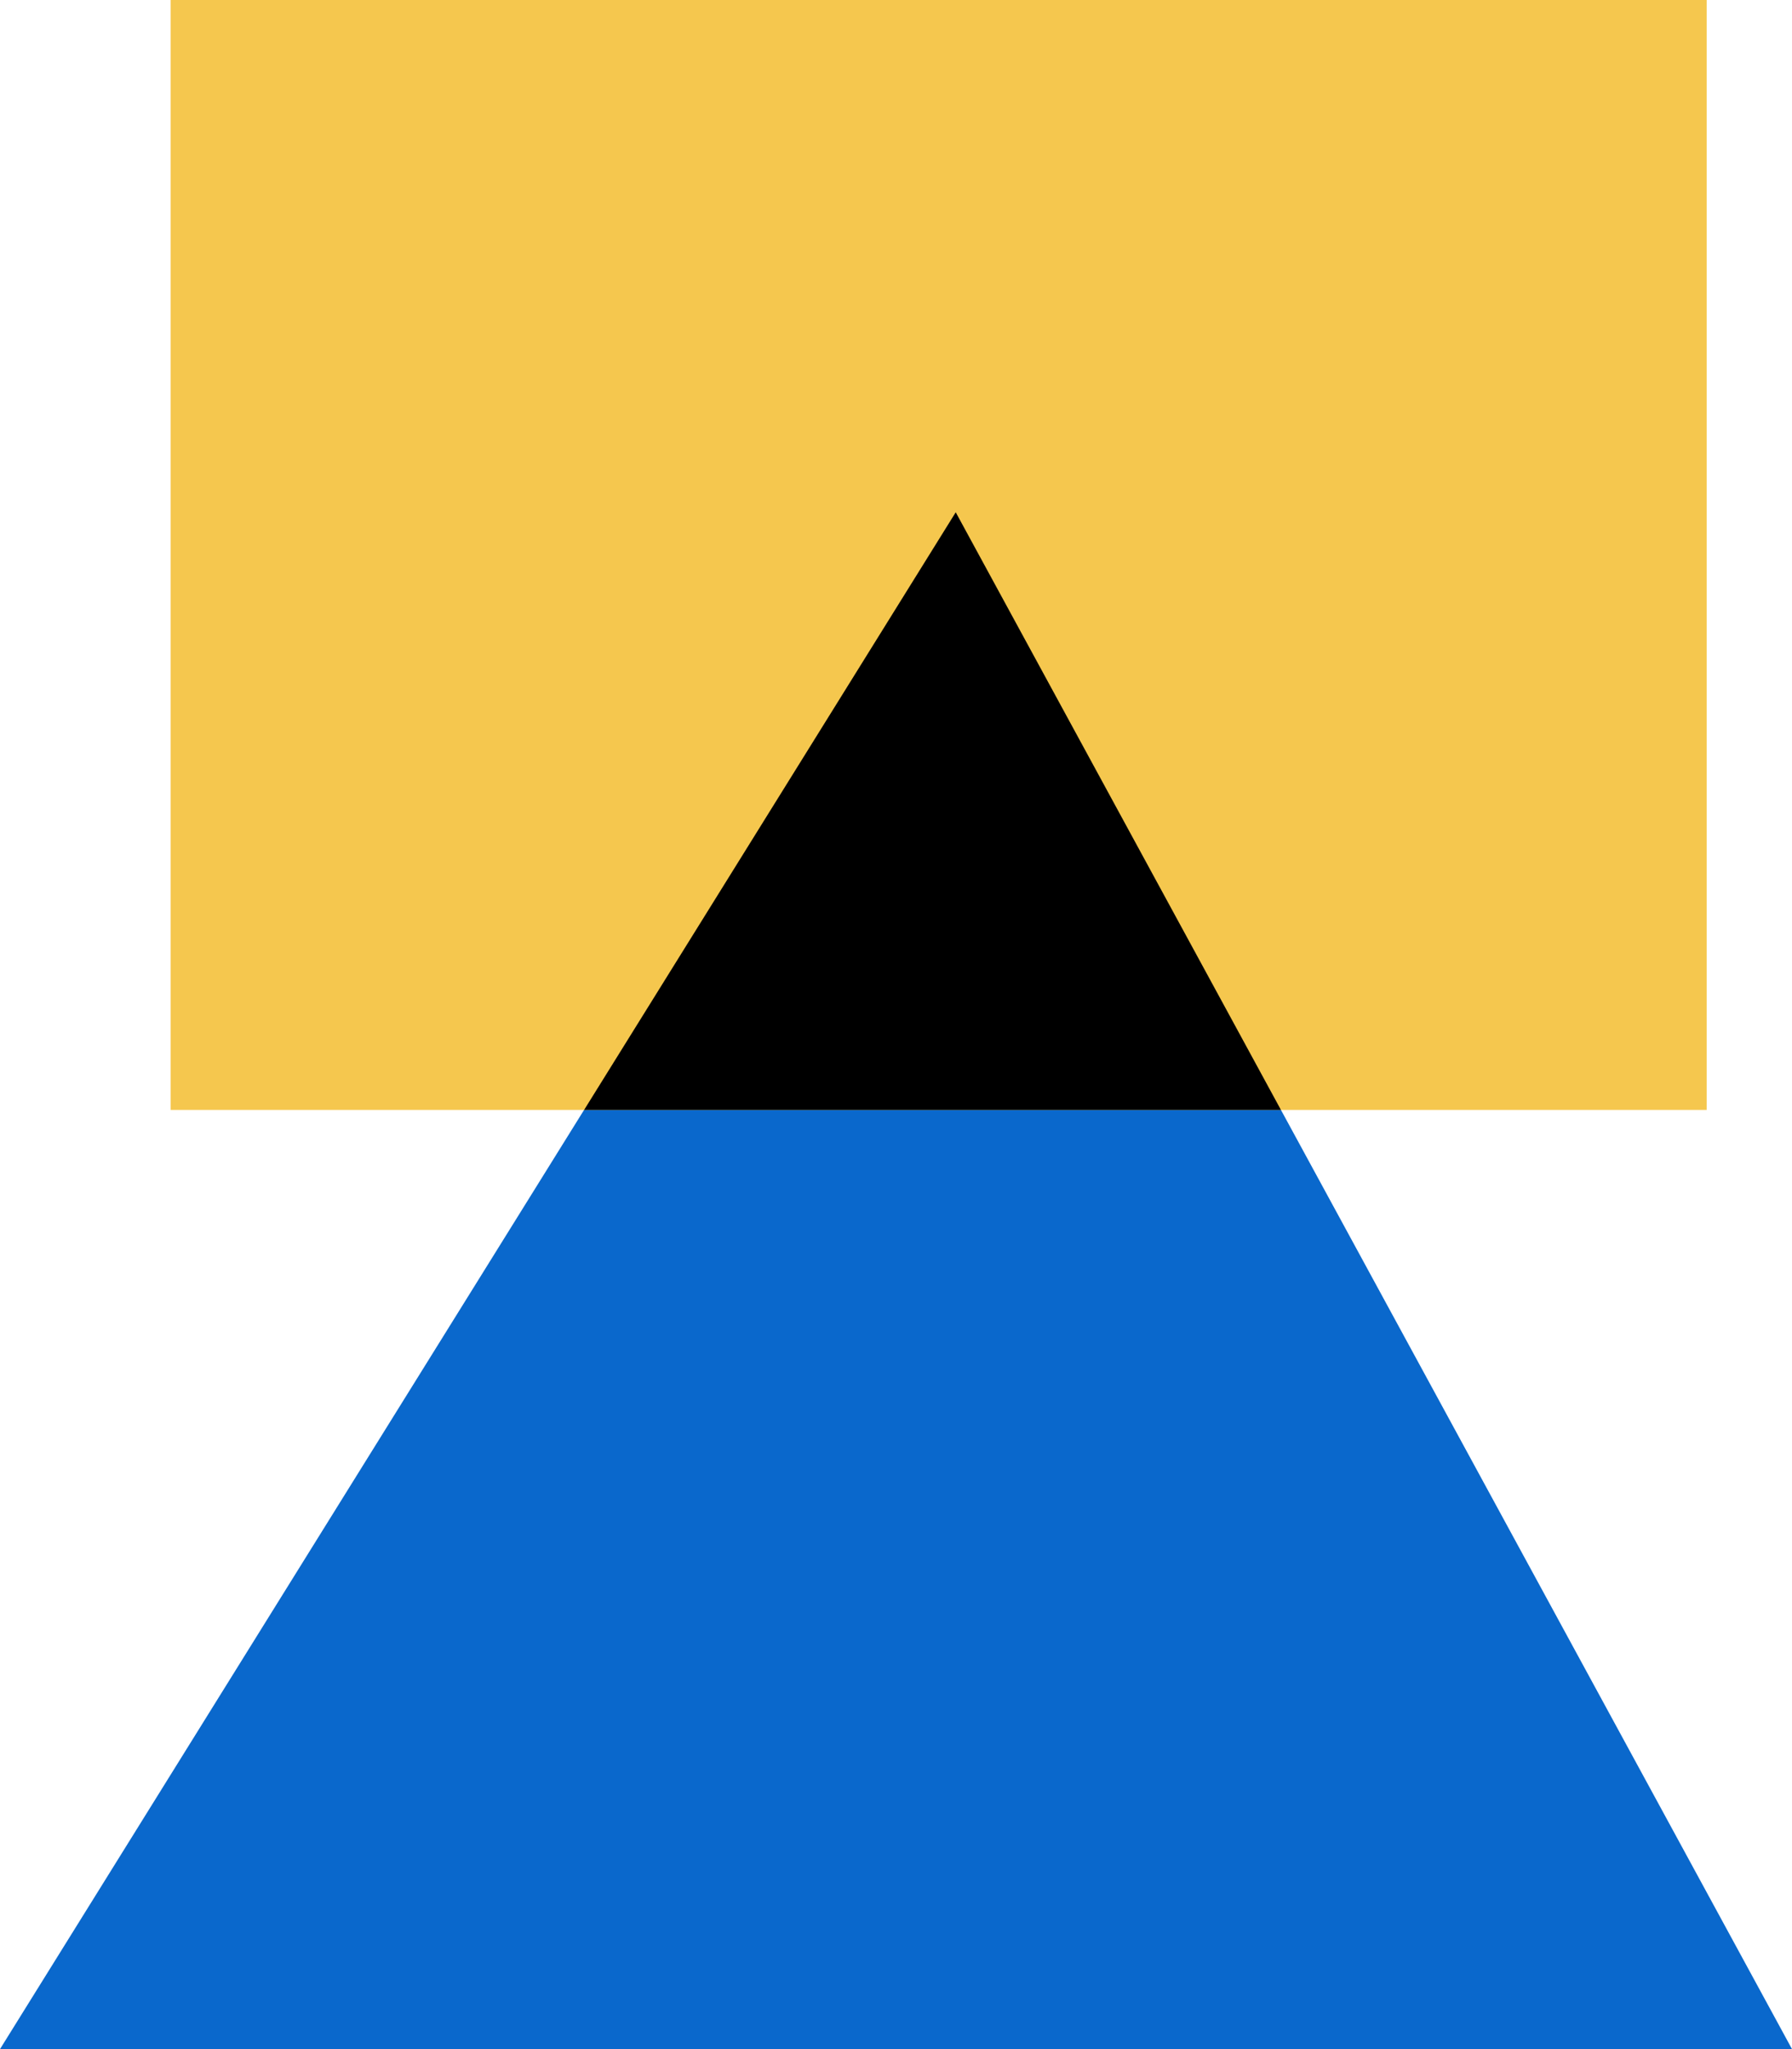
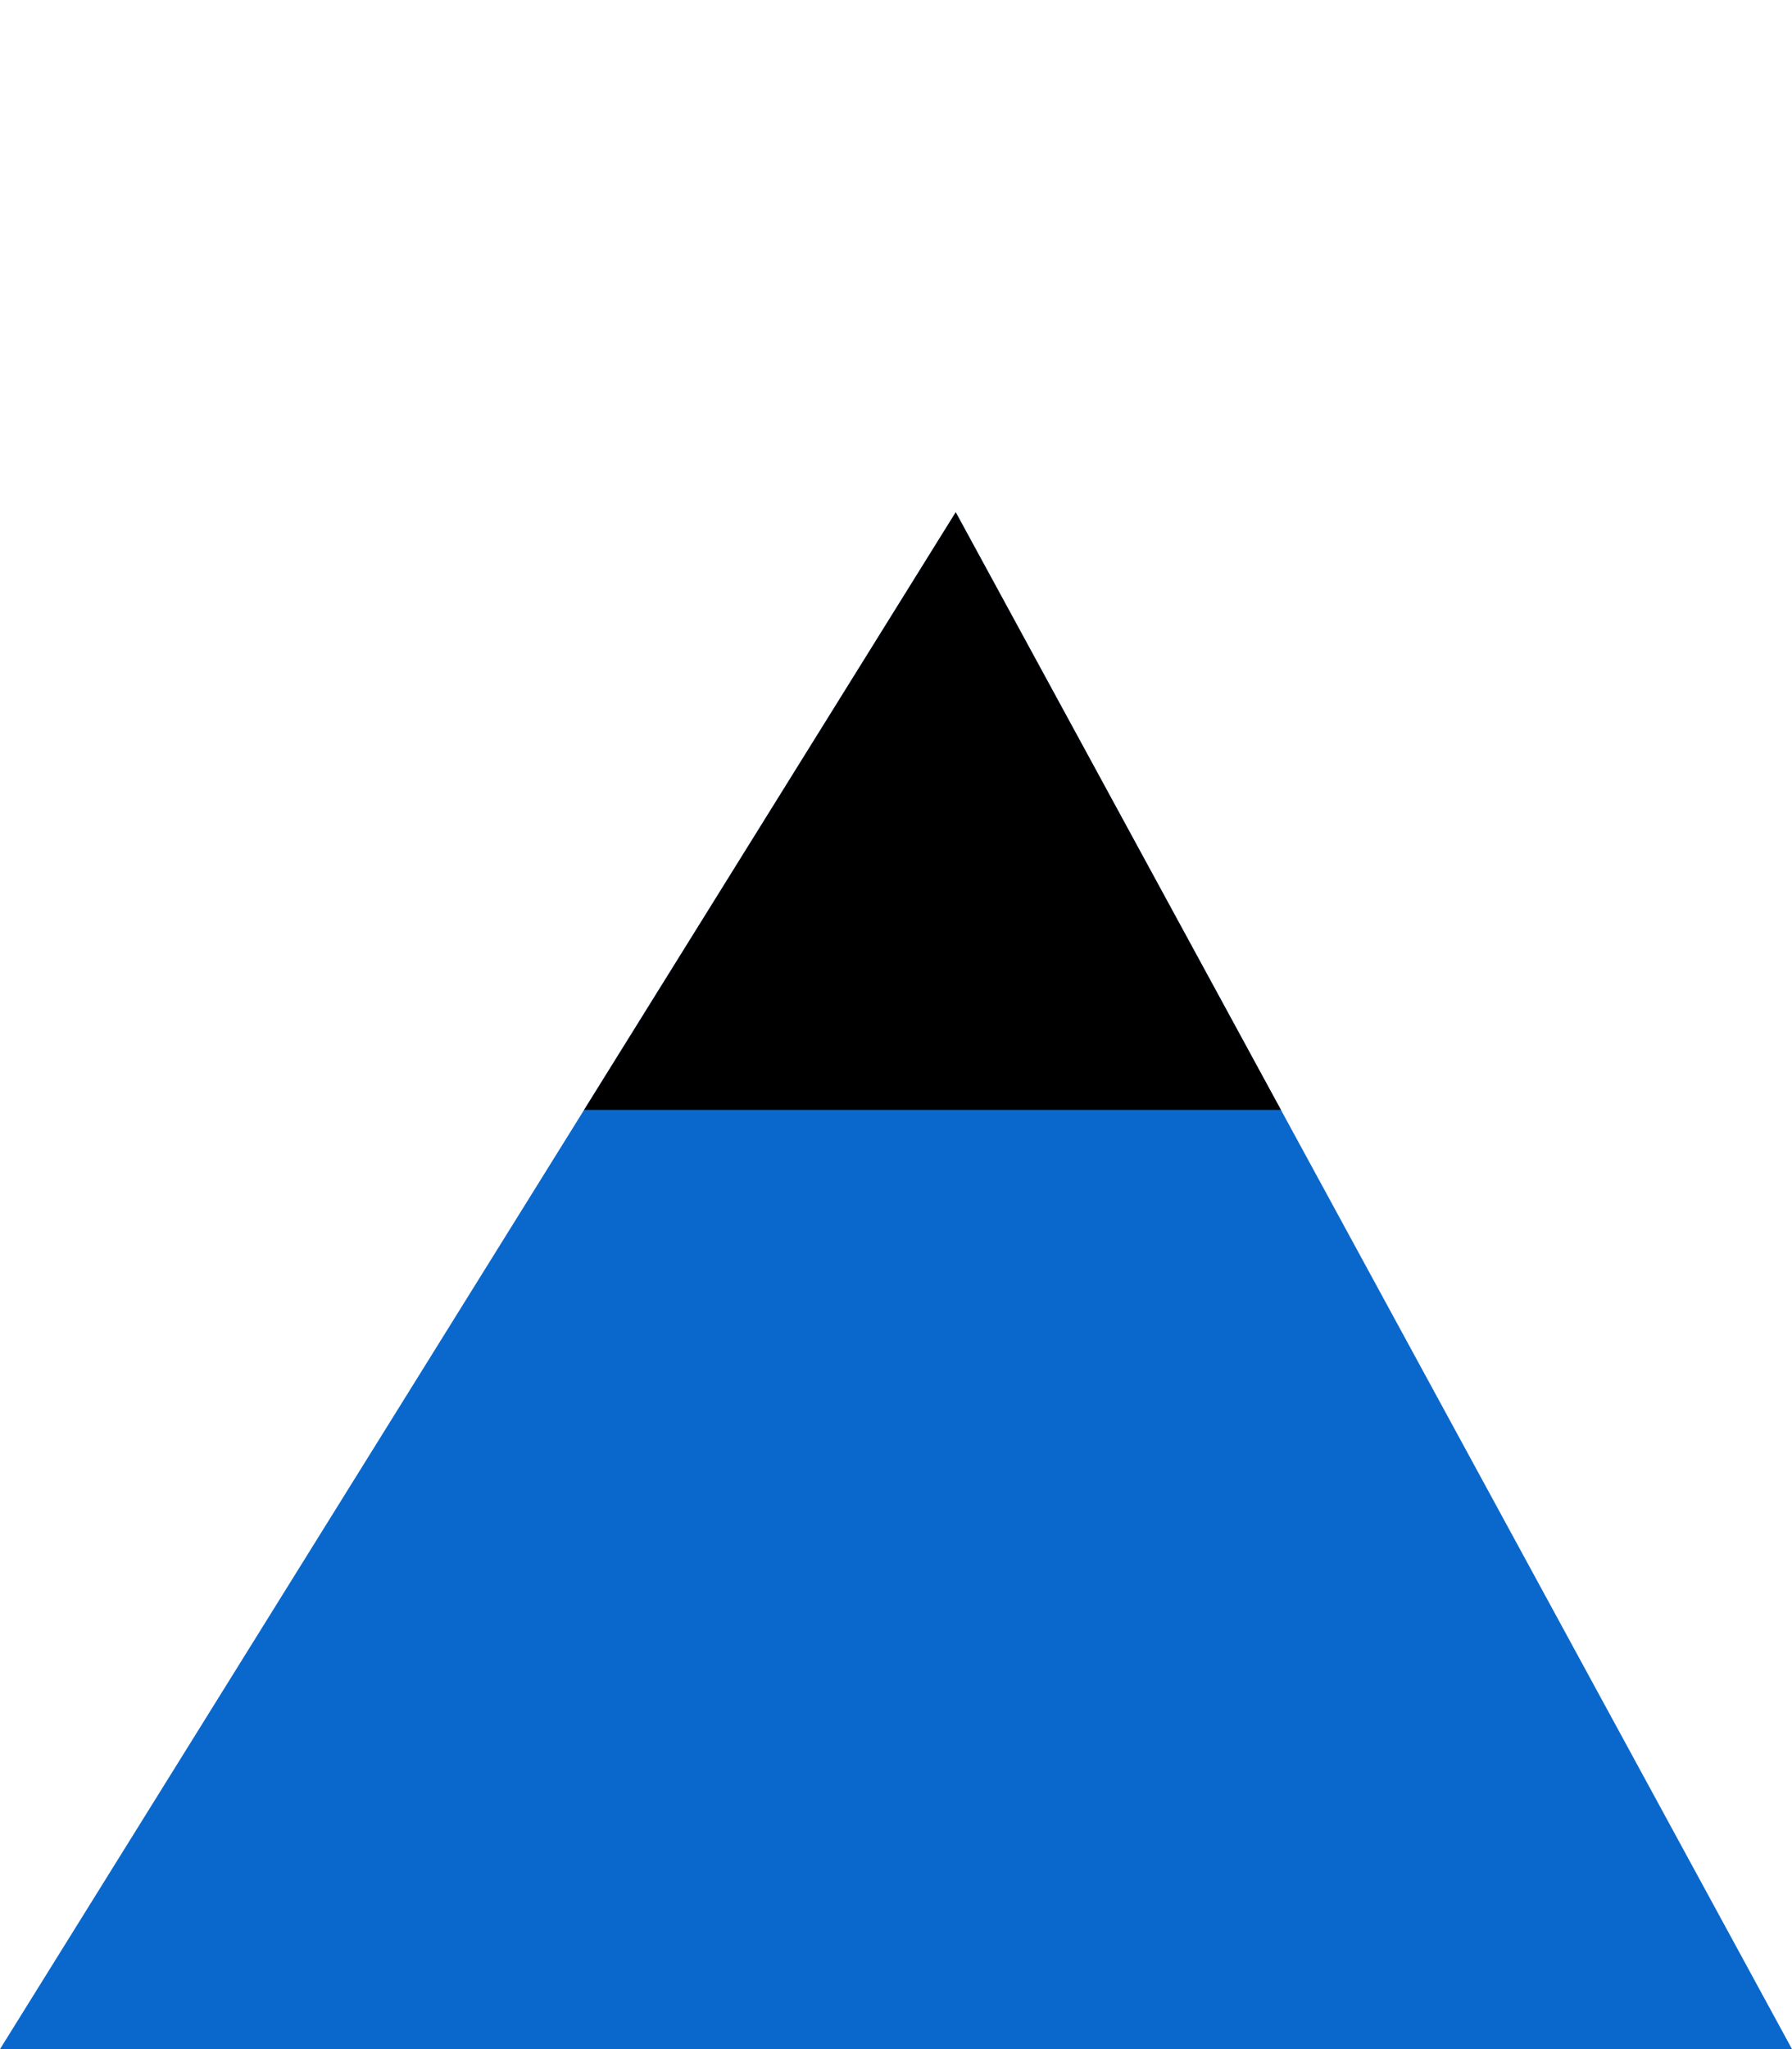
<svg xmlns="http://www.w3.org/2000/svg" width="21" height="24" viewBox="0 0 21 24">
  <defs>
    <style>.a{fill:#0a68cc;}.b{fill:#f5c74e;}</style>
  </defs>
  <path class="a" d="M11.2,6h0L21,24H0Z" />
-   <rect class="b" width="18" height="13" transform="translate(2)" />
  <path d="M6.845,13,11.2,6l3.811,7Z" />
</svg>